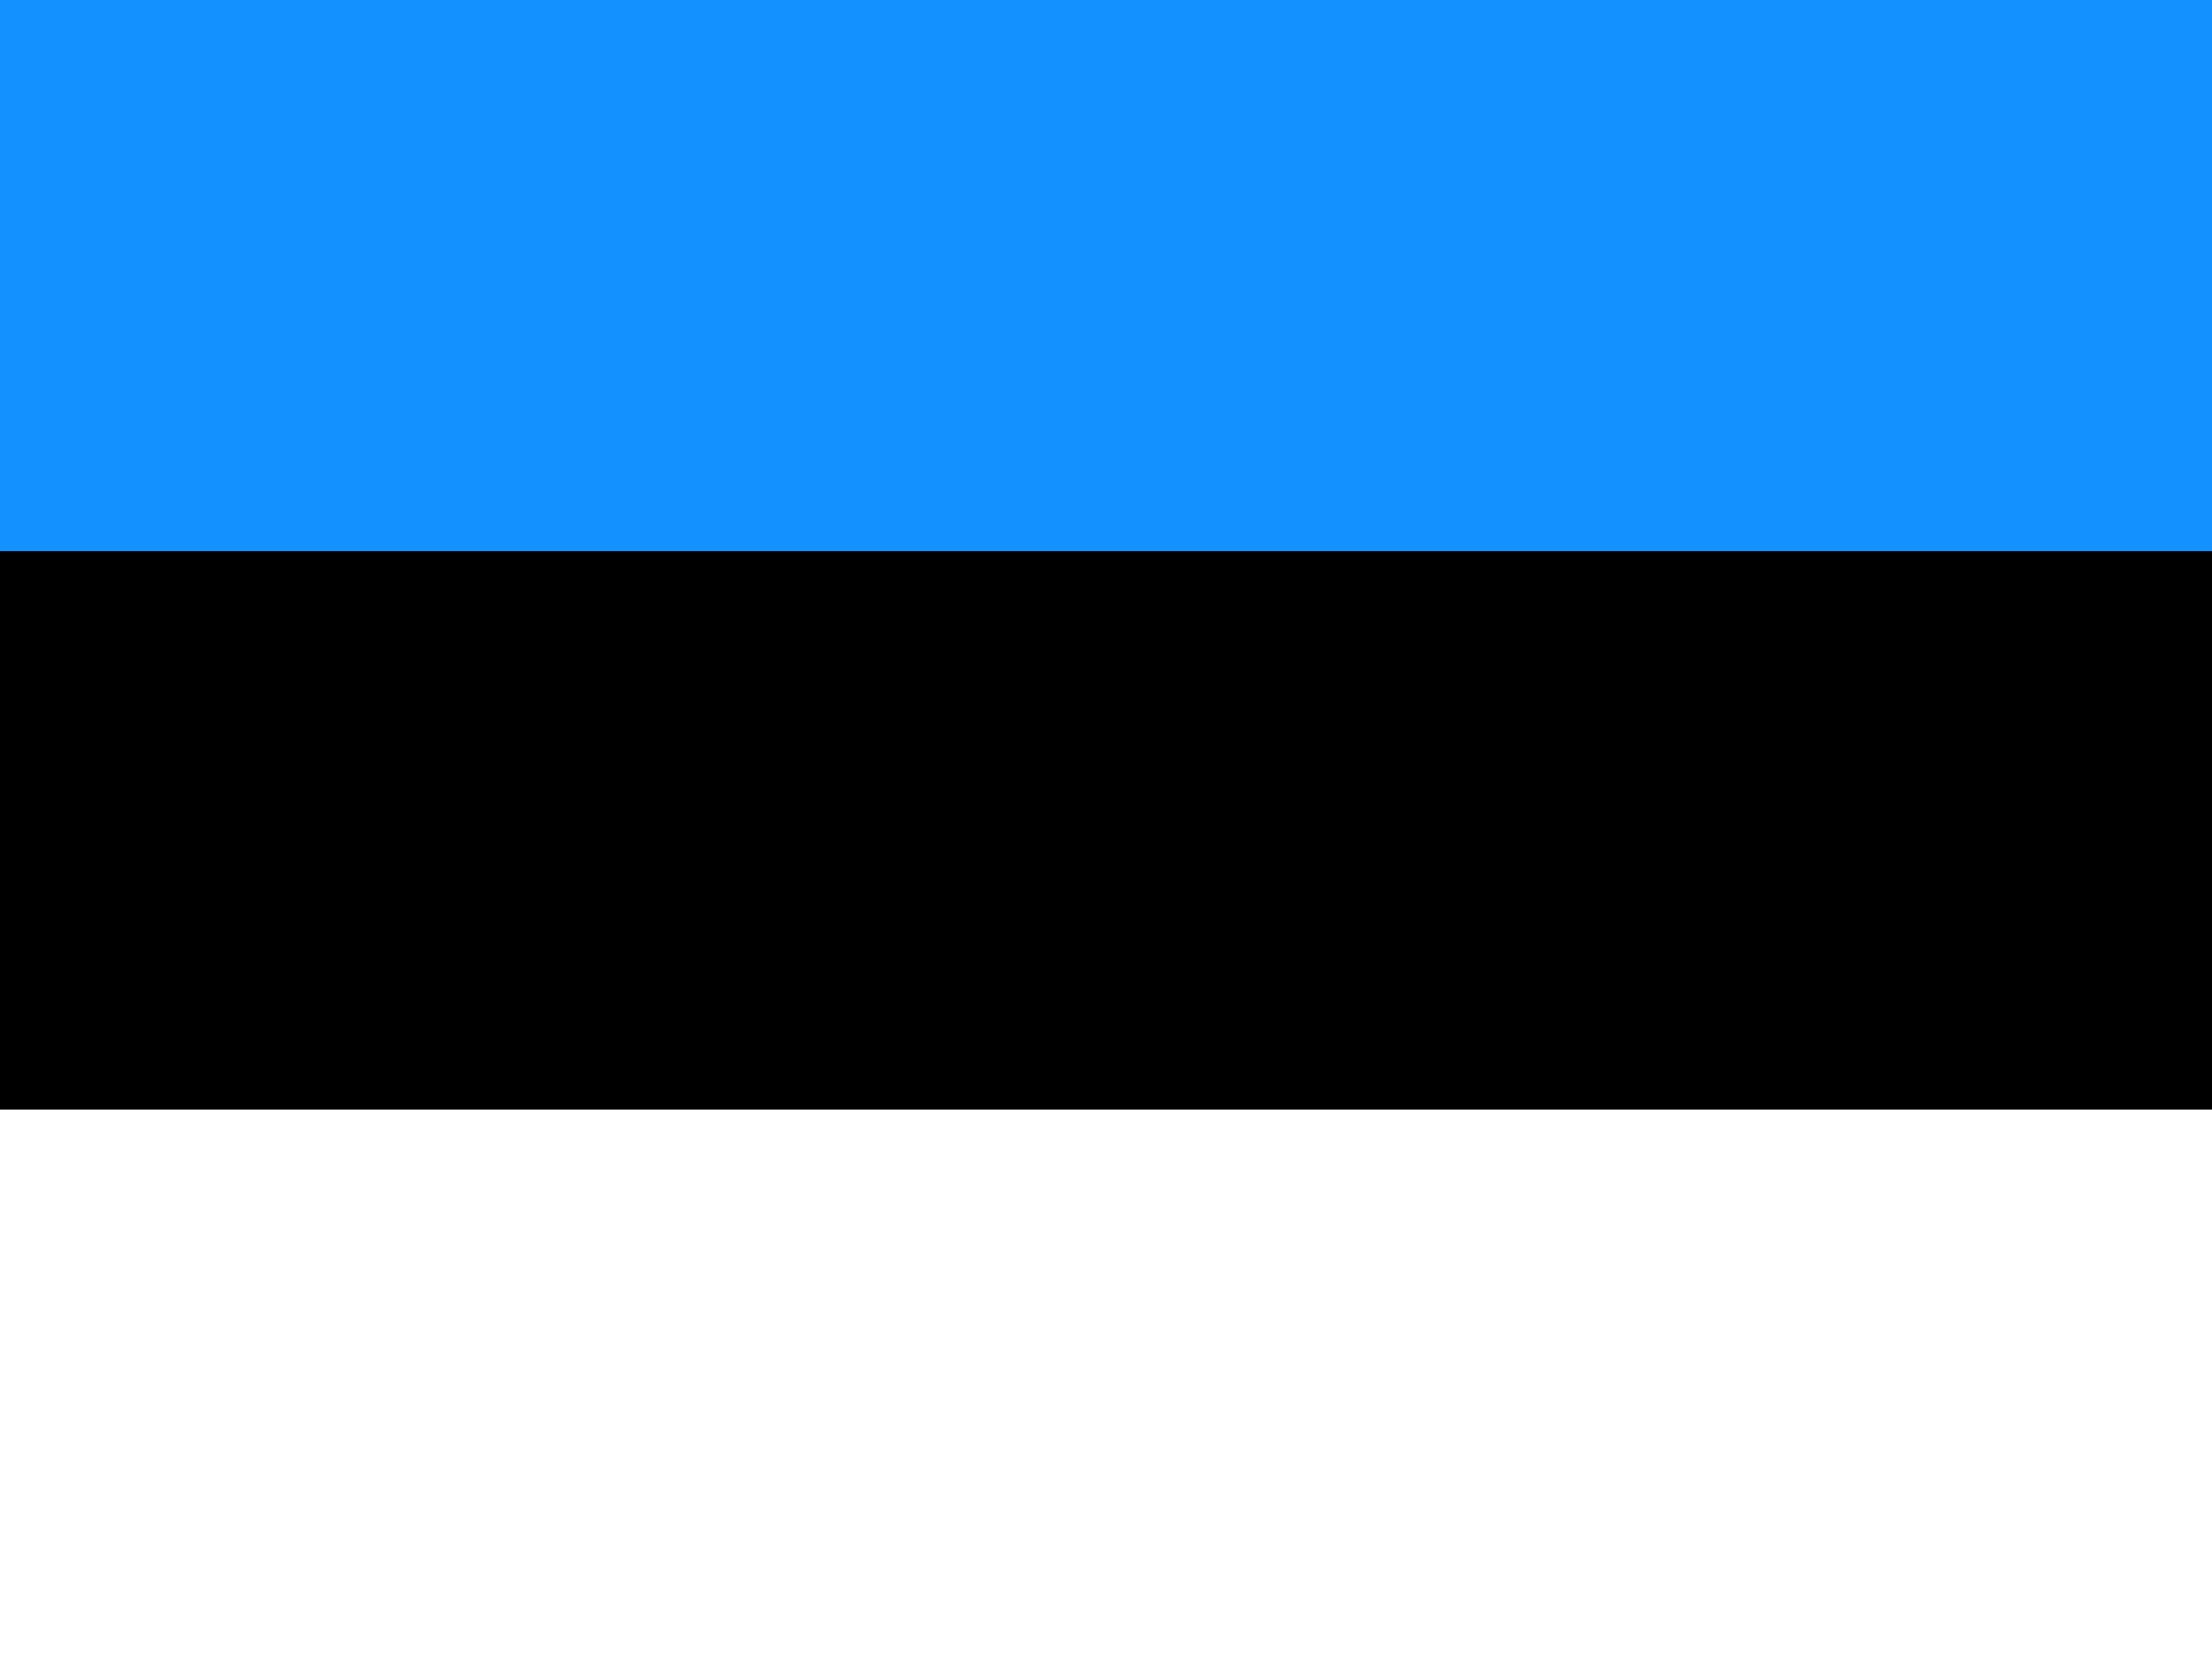
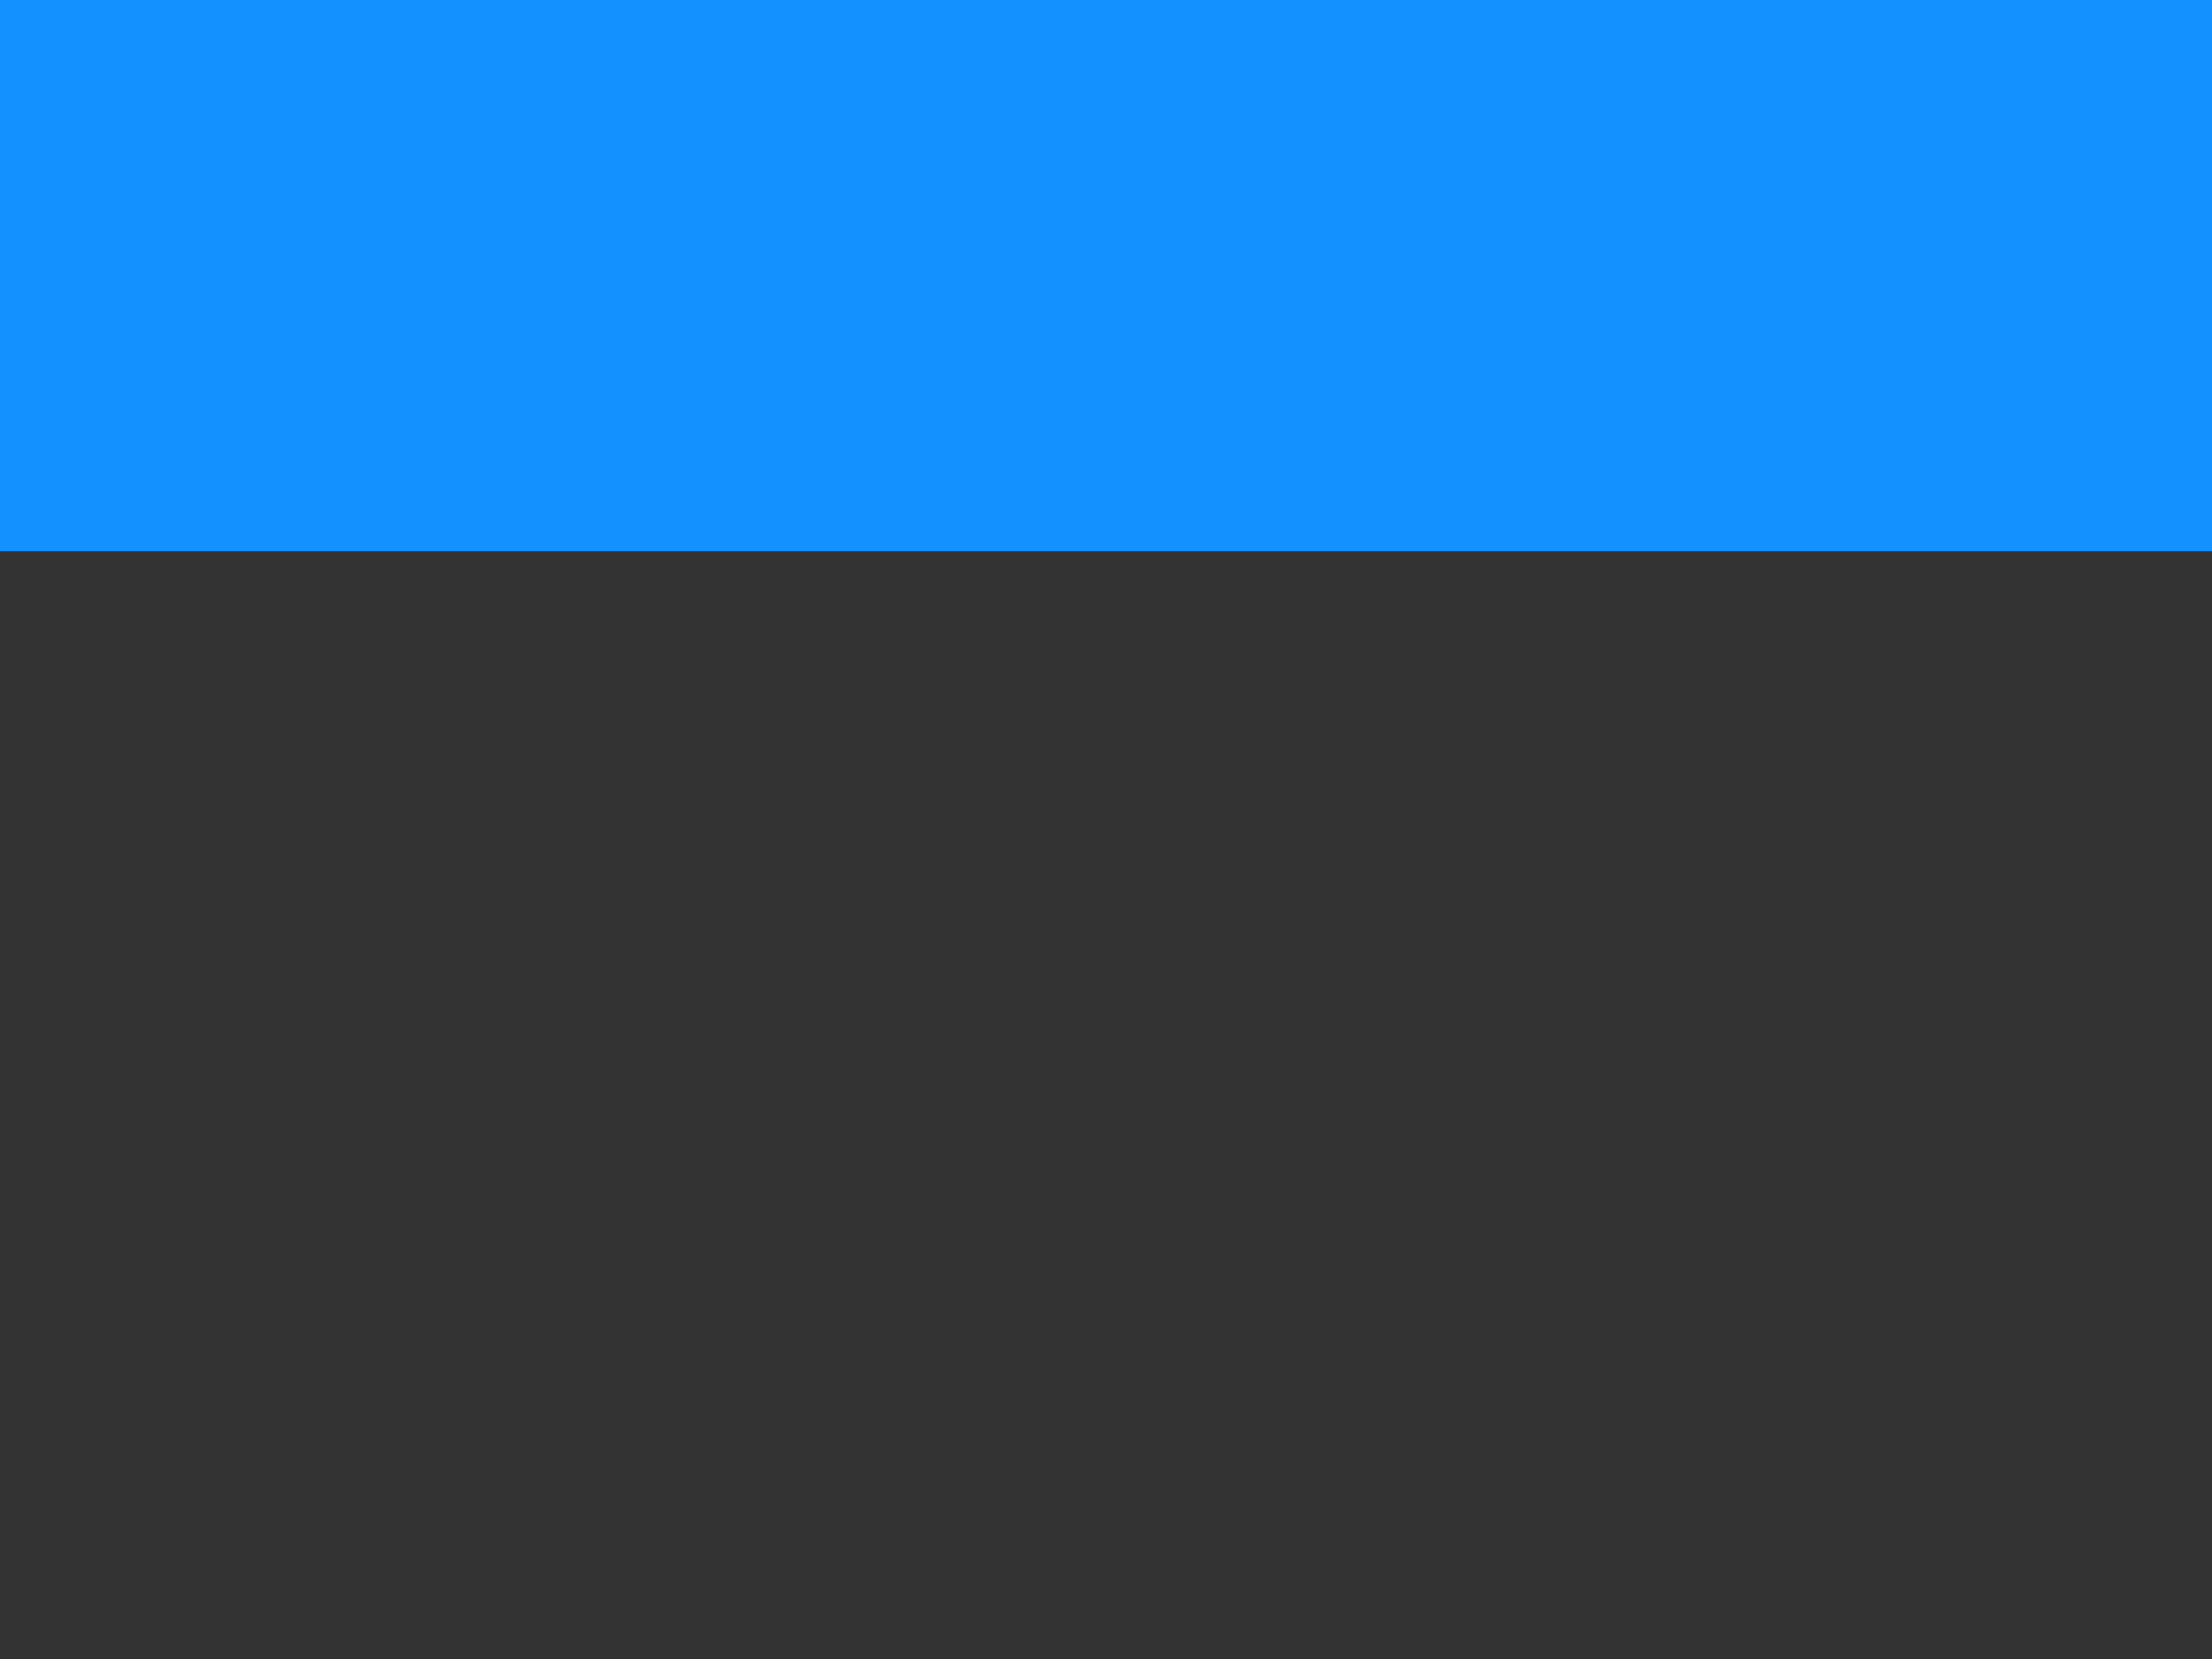
<svg xmlns="http://www.w3.org/2000/svg" width="24px" height="18px" viewBox="0 0 24 18" version="1.1">
  <rect x="0" y="0" width="24" height="18" fill="#333333" stroke="none" />
  <g id="surface1">
-     <path style=" stroke:none;fill-rule:evenodd;fill:rgb(0%,0%,0%);fill-opacity:1;" d="M 0 0 L 24.016 0 L 24.016 17.938 L 0 17.938 Z M 0 0 " />
-     <path style=" stroke:none;fill-rule:evenodd;fill:rgb(100%,100%,100%);fill-opacity:1;" d="M 0 12.039 L 24.016 12.039 L 24.016 18.016 L 0 18.016 Z M 0 12.039 " />
    <path style=" stroke:none;fill-rule:evenodd;fill:rgb(7.059%,56.863%,100%);fill-opacity:1;" d="M 0 0 L 24.016 0 L 24.016 5.98 L 0 5.98 Z M 0 0 " />
  </g>
</svg>